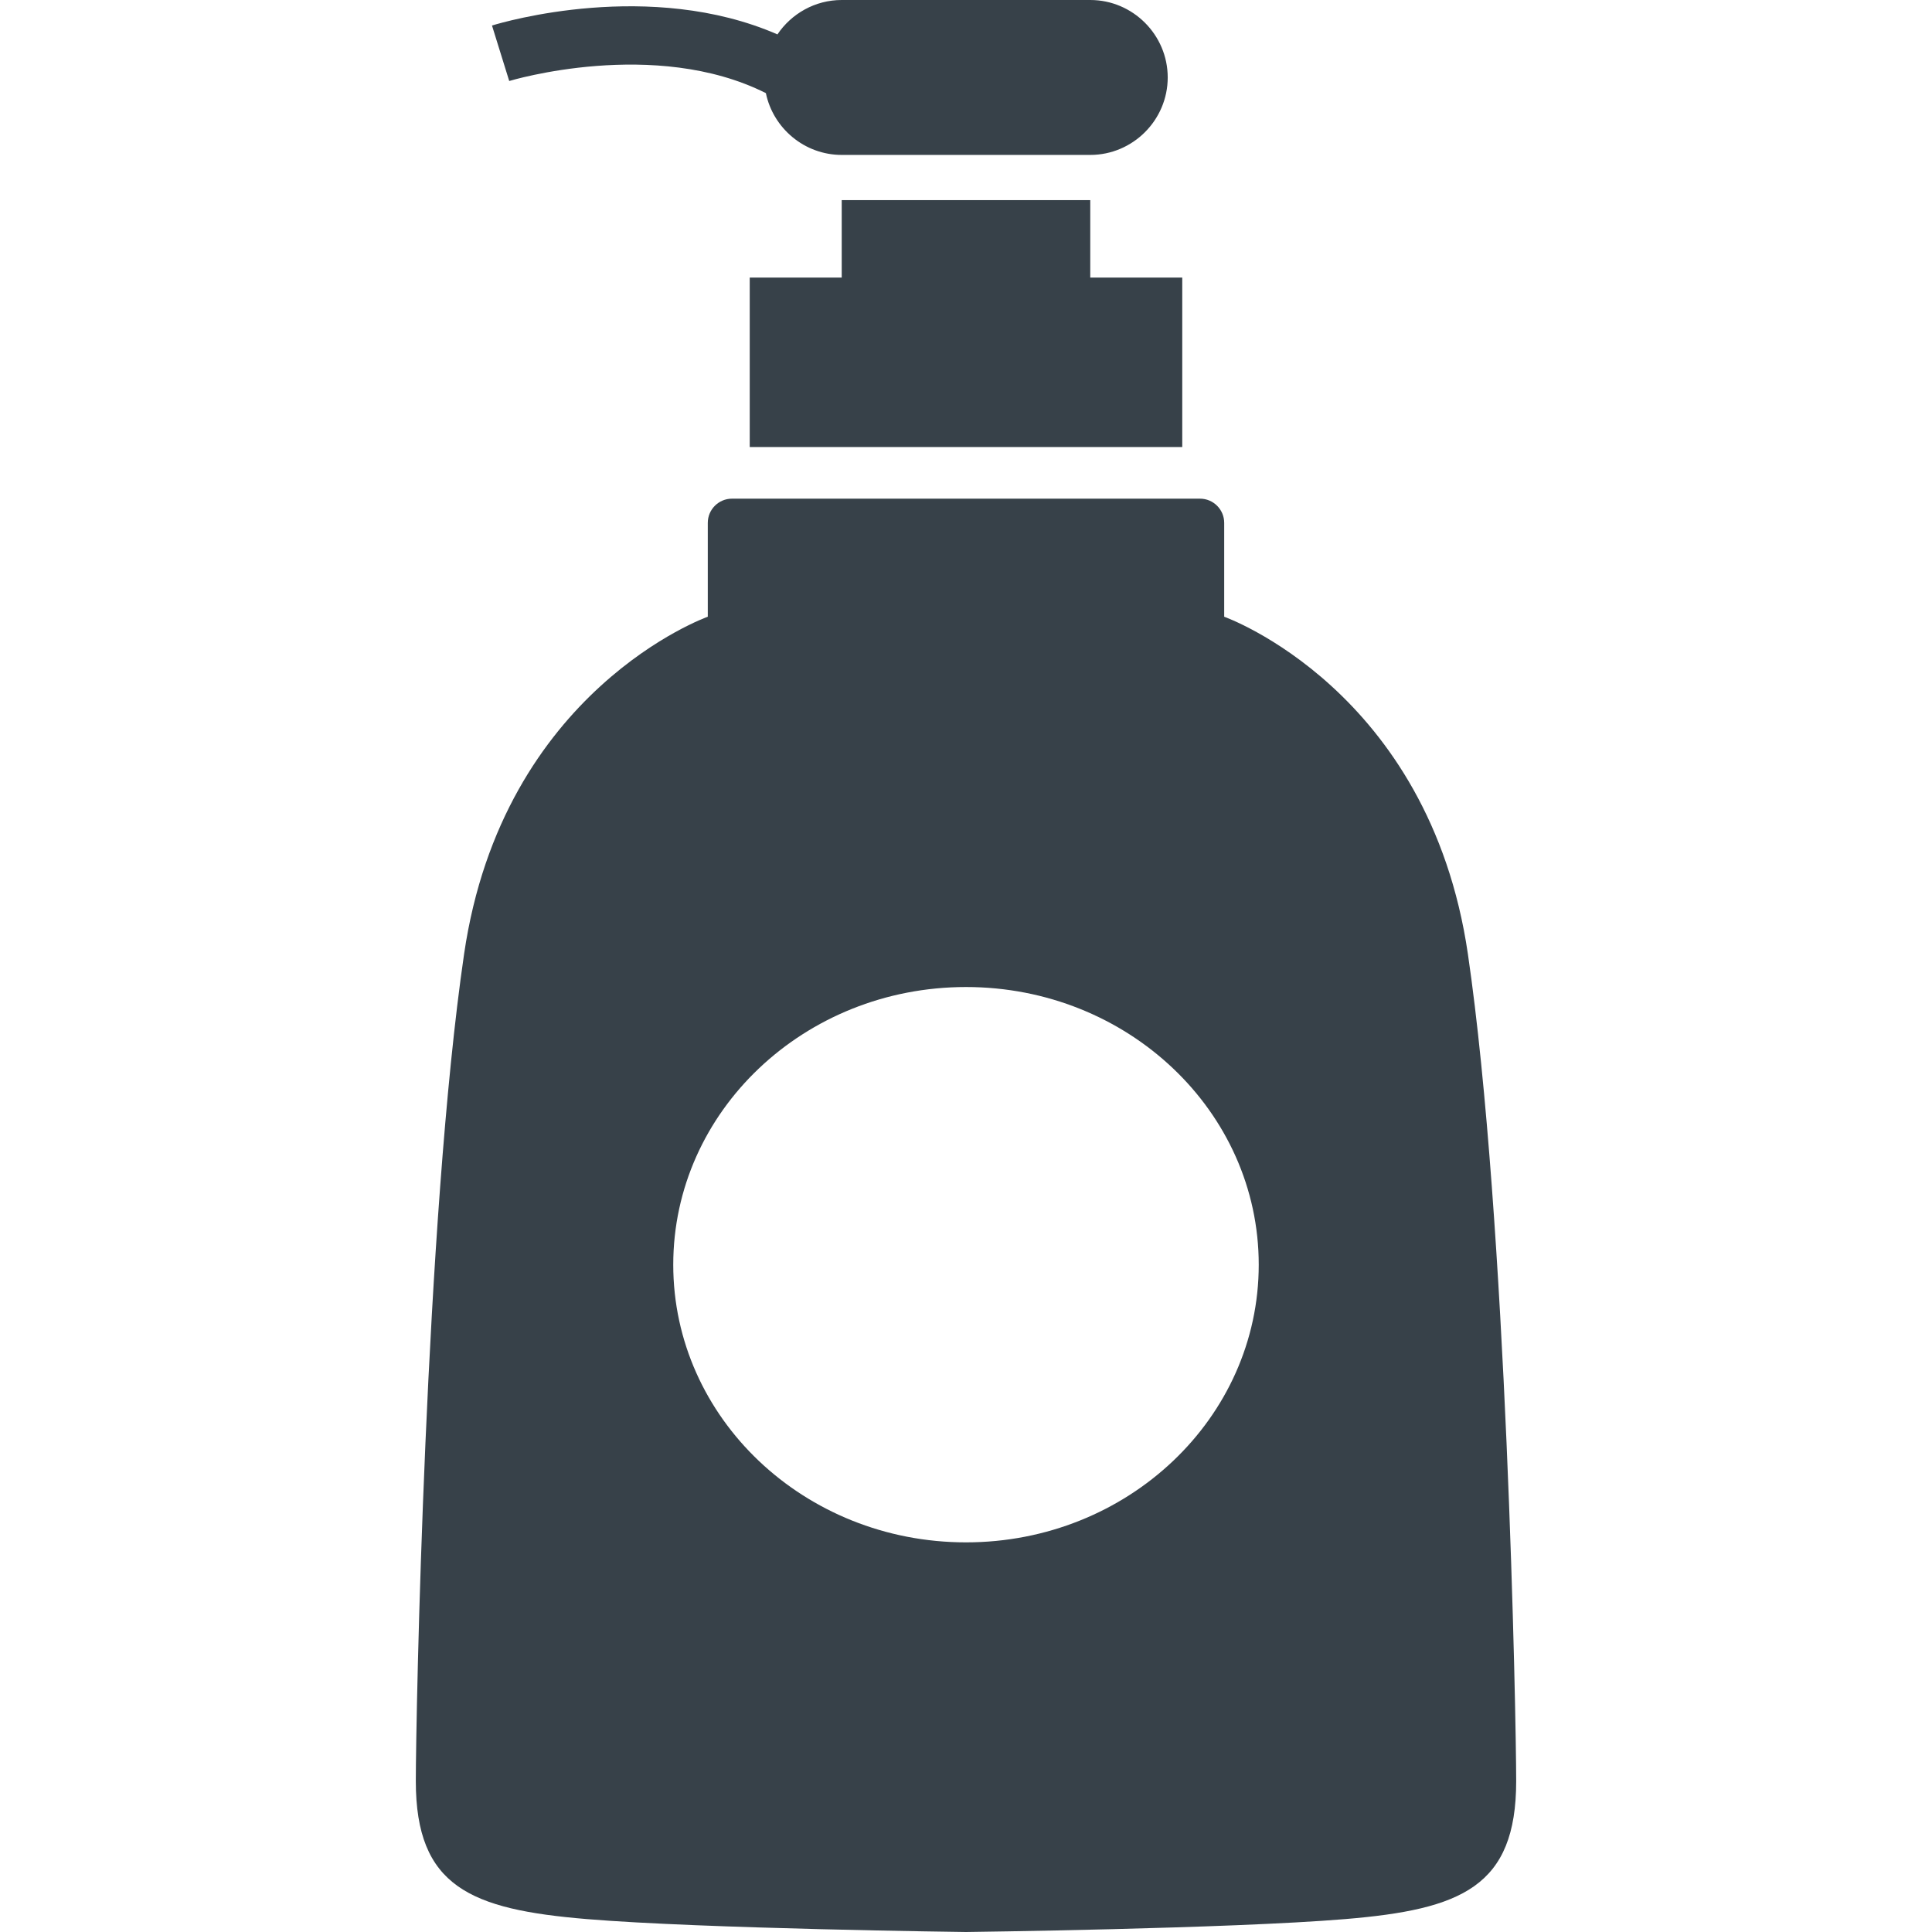
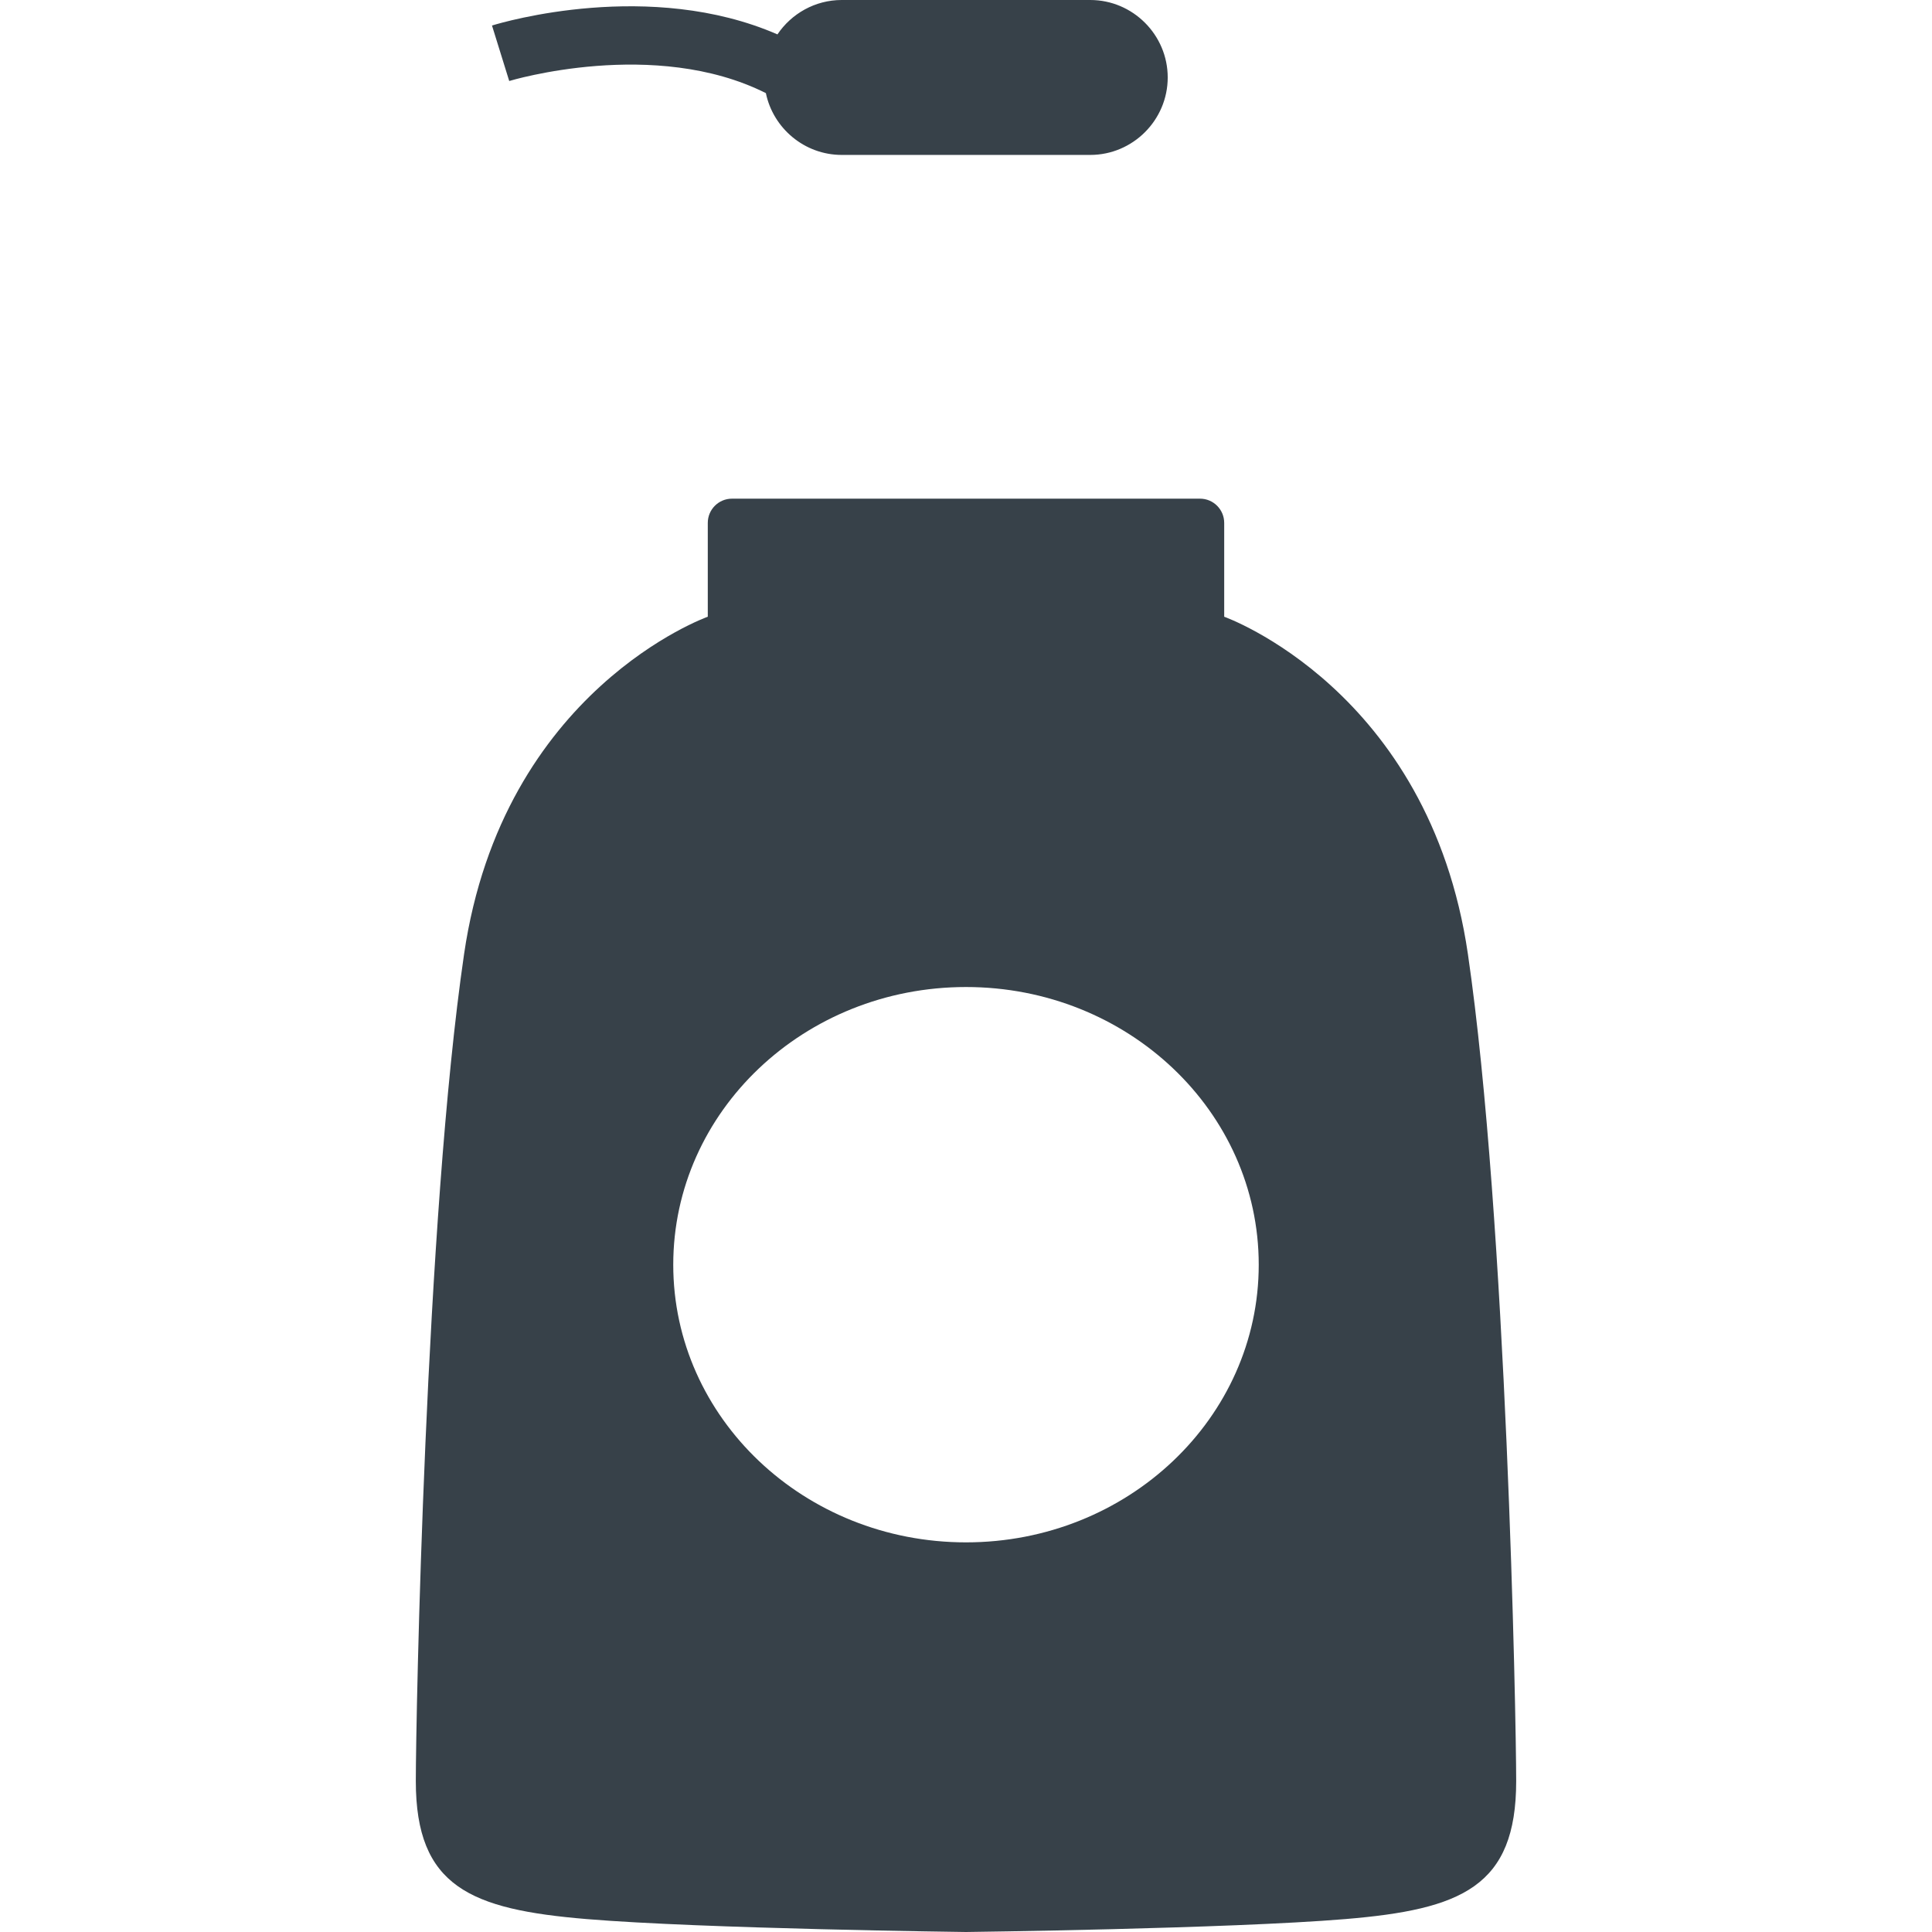
<svg xmlns="http://www.w3.org/2000/svg" version="1.1" id="_x31_0" x="0px" y="0px" viewBox="0 0 512 512" style="enable-background:new 0 0 512 512;" xml:space="preserve">
  <style type="text/css">
	.st0{fill:#374149;}
</style>
  <g>
    <path class="st0" d="M389.008,252.828c-10.266-70.129-64.566-89.378-64.582-89.386V138.57c0-3.543-2.871-6.418-6.414-6.418H193.984   c-3.542,0-6.414,2.875-6.414,6.418v24.871l0,0c0,0-54.317,19.246-64.582,89.386c-10.262,70.141-12.793,202.496-12.793,219.176   c0,28.023,14.504,34.008,45.297,36.574S256,512,256,512s69.711-0.855,100.504-3.422s45.301-8.551,45.301-36.574   C401.805,455.324,399.27,322.969,389.008,252.828z M256,408.742c-42.855,0-77.582-32.95-77.582-73.578   c0-40.648,34.727-73.594,77.582-73.594c42.851,0,77.578,32.946,77.578,73.594C333.578,375.793,298.851,408.742,256,408.742z" />
-     <polygon class="st0" points="223.426,53.035 223.226,53.035 223.226,53.035 223.066,53.035 223.066,73.562 198.687,73.562    198.687,118.469 313.309,118.469 313.309,73.562 288.93,73.562 288.93,53.035  " />
    <path class="st0" d="M134.875,21.226l0.027,0.09l0,0l0.046,0.152c0.402-0.129,38.555-11.582,68.016,3.211   c1.934,9.32,10.234,16.378,20.102,16.378h65.863c11.289,0,20.527-9.238,20.527-20.531C309.457,9.238,300.218,0,288.93,0h-65.863   c-7.074,0-13.34,3.629-17.035,9.114c-33.762-14.696-72.649-3.266-75.477-2.402c0,0-0.015,0.004-0.019,0.004v0.003   c-0.035,0.008-0.129,0.039-0.153,0.043L134.875,21.226z" />
  </g>
</svg>